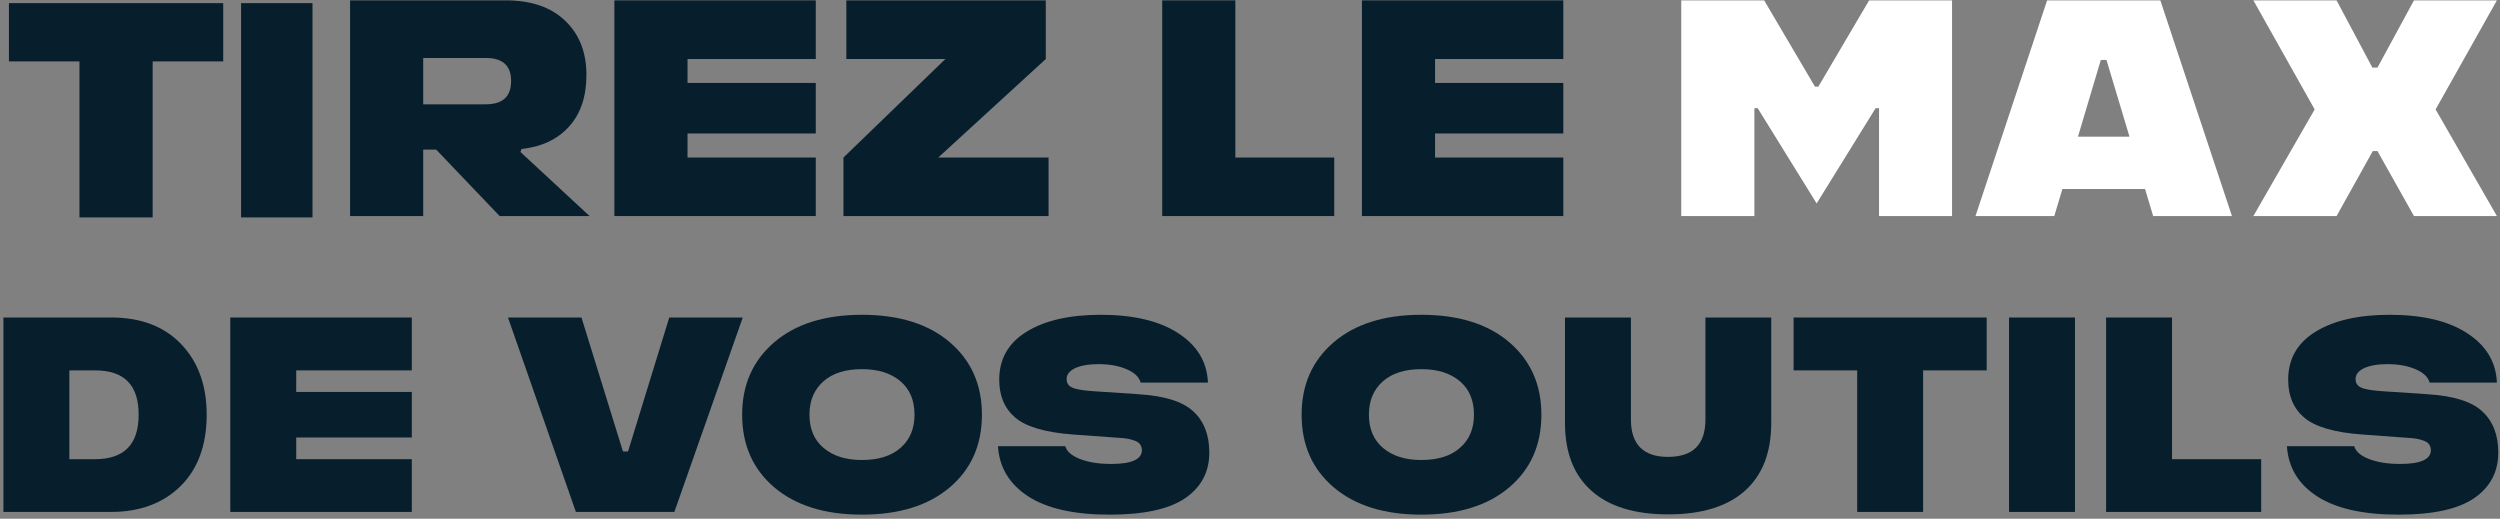
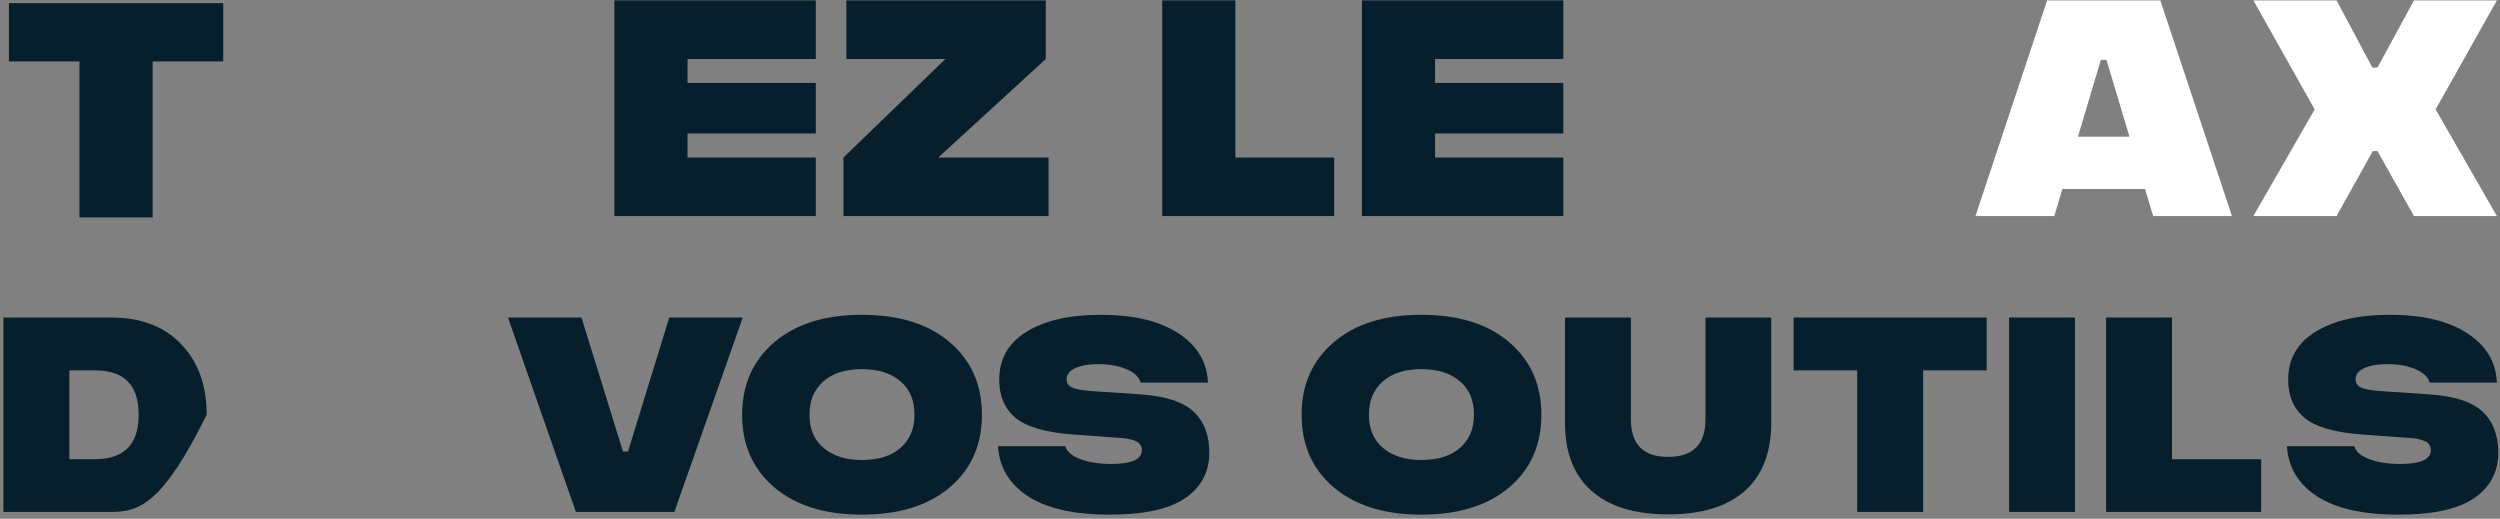
<svg xmlns="http://www.w3.org/2000/svg" width="294px" height="61px" viewBox="0 0 294 61" version="1.1">
  <rect x="0" y="0" width="294" height="61" fill="#808080" stroke="none" />
  <title>Group 42</title>
  <desc>Created with Sketch.</desc>
  <g id="Page-1" stroke="none" stroke-width="1" fill="none" fill-rule="evenodd">
    <g id="VD15398_ConstructBuy_Web_Accueil_UI" transform="translate(-94, -291)">
      <g id="Bitmap" transform="translate(0, 155)">
        <g id="Group-42" transform="translate(94, 135)">
          <g id="Group-41-Copy">
            <polygon id="Fill-2" fill="#071F2C" points="26.25 1.369 26.25 8.222 17.952 8.222 17.952 26.569 9.346 26.569 9.346 8.222 1.05 8.222 1.05 1.369" />
-             <polygon id="Fill-3" fill="#071F2C" points="28.35 26.569 36.75 26.569 36.75 1.369 28.35 1.369" />
            <g id="Group-40" transform="translate(0, 0.319)">
-               <path d="M57.122,12.947 C59.114,12.947 60.103,12.044 60.103,10.222 C60.119,8.4 59.114,7.498 57.122,7.498 L49.768,7.498 L49.768,12.947 L57.122,12.947 Z M61.204,18.554 L69.335,26.089 L58.758,26.089 L51.291,18.271 L49.768,18.271 L49.768,26.089 L41.167,26.089 L41.167,0.724 L59.487,0.724 C62.467,0.724 64.784,1.52 66.452,3.112 C68.121,4.687 68.964,6.826 68.964,9.497 C68.964,12.027 68.283,14.061 66.922,15.564 C65.562,17.068 63.699,17.952 61.333,18.2 L61.204,18.554 Z" id="Fill-4" fill="#071F2C" />
              <polygon id="Fill-6" fill="#071F2C" points="72.252 26.089 72.252 0.724 95.934 0.724 95.934 7.622 80.854 7.622 80.854 10.435 95.934 10.435 95.934 16.378 80.854 16.378 80.854 19.208 95.934 19.208 95.934 26.089" />
              <polygon id="Fill-8" fill="#071F2C" points="110.335 19.208 123.31 19.208 123.31 26.089 99.19 26.089 99.19 19.208 111.176 7.623 99.53 7.623 99.53 0.724 122.984 0.724 122.984 7.623" />
              <polygon id="Fill-10" fill="#071F2C" points="145.278 19.208 156.907 19.208 156.907 26.089 136.676 26.089 136.676 0.724 145.278 0.724" />
              <polygon id="Fill-12" fill="#071F2C" points="160.162 26.089 160.162 0.724 183.844 0.724 183.844 7.622 168.764 7.622 168.764 10.435 183.844 10.435 183.844 16.378 168.764 16.378 168.764 19.208 183.844 19.208 183.844 26.089" />
-               <polygon id="Fill-14" fill="#FFFFFF" points="219.809 0.724 229.56 0.724 229.56 26.089 220.976 26.089 220.976 13.407 220.57 13.407 213.637 24.603 206.705 13.407 206.316 13.407 206.316 26.089 197.714 26.089 197.714 0.724 207.465 0.724 213.443 10.877 213.832 10.877" />
              <path d="M244.369,16.75 L250.426,16.75 L247.722,7.729 L247.057,7.729 L244.369,16.75 Z M253.212,26.089 L252.257,22.905 L242.539,22.905 L241.583,26.089 L232.317,26.089 L240.741,0.724 L254.055,0.724 L262.477,26.089 L253.212,26.089 Z" id="Fill-16" fill="#FFFFFF" />
              <polygon id="Fill-18" fill="#FFFFFF" points="293.635 0.724 286.427 13.548 293.635 26.089 283.883 26.089 279.591 18.448 279.041 18.448 274.78 26.089 264.997 26.089 272.205 13.548 264.997 0.724 274.78 0.724 278.991 8.631 279.591 8.631 283.883 0.724" />
-               <path d="M8.156,54.682 L11.164,54.682 C14.595,54.682 16.303,52.944 16.303,49.468 C16.319,45.975 14.61,44.238 11.193,44.238 L8.156,44.238 L8.156,54.682 Z M0.402,60.885 L0.402,38.02 L13.092,38.02 C16.552,38.02 19.298,39.056 21.297,41.144 C23.298,43.233 24.306,45.992 24.306,49.452 C24.306,53.04 23.269,55.846 21.21,57.871 C19.152,59.88 16.42,60.885 13.048,60.885 L0.402,60.885 Z" id="Fill-20" fill="#071F2C" />
-               <polygon id="Fill-22" fill="#071F2C" points="27.081 60.885 27.081 38.019 48.43 38.019 48.43 44.238 34.836 44.238 34.836 46.773 48.43 46.773 48.43 52.131 34.836 52.131 34.836 54.682 48.43 54.682 48.43 60.885" />
+               <path d="M8.156,54.682 L11.164,54.682 C14.595,54.682 16.303,52.944 16.303,49.468 C16.319,45.975 14.61,44.238 11.193,44.238 L8.156,44.238 L8.156,54.682 Z M0.402,60.885 L0.402,38.02 L13.092,38.02 C16.552,38.02 19.298,39.056 21.297,41.144 C23.298,43.233 24.306,45.992 24.306,49.452 C19.152,59.88 16.42,60.885 13.048,60.885 L0.402,60.885 Z" id="Fill-20" fill="#071F2C" />
              <polygon id="Fill-24" fill="#071F2C" points="59.737 38.019 68.381 38.019 73.259 53.773 73.857 53.773 78.705 38.019 87.35 38.019 79.304 60.885 67.724 60.885" />
              <path d="M96.872,53.374 C97.997,54.316 99.485,54.777 101.354,54.777 C103.312,54.777 104.83,54.299 105.91,53.343 C107.006,52.386 107.546,51.094 107.546,49.452 C107.546,47.745 106.991,46.438 105.867,45.497 C104.757,44.557 103.253,44.094 101.354,44.094 C99.413,44.094 97.908,44.573 96.813,45.545 C95.733,46.517 95.193,47.809 95.193,49.452 C95.193,51.126 95.746,52.434 96.872,53.374 M91.045,40.936 C93.557,38.784 96.989,37.7 101.354,37.7 C105.749,37.7 109.195,38.784 111.707,40.936 C114.219,43.09 115.475,45.928 115.475,49.452 C115.475,53.007 114.219,55.846 111.693,57.998 C109.166,60.136 105.72,61.203 101.354,61.203 C97.017,61.203 93.586,60.136 91.06,57.998 C88.533,55.846 87.277,53.007 87.277,49.452 C87.277,45.928 88.533,43.09 91.045,40.936" id="Fill-26" fill="#071F2C" />
              <path d="M125.276,53.151 C125.451,53.773 126.034,54.283 127.028,54.666 C128.021,55.049 129.233,55.241 130.665,55.241 C133.073,55.241 134.285,54.698 134.285,53.629 C134.285,53.056 133.979,52.673 133.379,52.481 C132.796,52.274 132.345,52.211 131.467,52.162 L126.21,51.78 C122.939,51.541 120.675,50.872 119.406,49.802 C118.135,48.718 117.508,47.236 117.508,45.338 C117.508,42.898 118.575,41.017 120.72,39.693 C122.868,38.37 125.772,37.7 129.437,37.7 C133.307,37.7 136.345,38.418 138.564,39.869 C140.798,41.32 141.952,43.249 142.054,45.672 L134.14,45.672 C133.963,45.019 133.424,44.508 132.505,44.11 C131.599,43.712 130.489,43.504 129.175,43.504 C126.824,43.504 125.436,44.205 125.436,45.242 C125.436,45.816 125.7,46.167 126.401,46.375 C126.75,46.47 127.101,46.534 127.452,46.581 C127.802,46.63 128.298,46.661 128.927,46.709 L133.921,47.044 C136.973,47.236 139.105,47.904 140.344,49.069 C141.587,50.217 142.214,51.828 142.214,53.901 C142.214,56.181 141.266,57.982 139.367,59.274 C137.469,60.566 134.505,61.204 130.489,61.204 C126.327,61.204 123.129,60.486 120.91,59.051 C118.705,57.616 117.522,55.655 117.361,53.151 L125.276,53.151 Z" id="Fill-28" fill="#071F2C" />
              <path d="M162.663,53.374 C163.788,54.316 165.277,54.777 167.147,54.777 C169.103,54.777 170.622,54.299 171.701,53.343 C172.797,52.386 173.338,51.094 173.338,49.452 C173.338,47.745 172.782,46.438 171.658,45.497 C170.549,44.557 169.044,44.094 167.147,44.094 C165.204,44.094 163.701,44.573 162.605,45.545 C161.524,46.517 160.984,47.809 160.984,49.452 C160.984,51.126 161.539,52.434 162.663,53.374 M156.837,40.936 C159.35,38.784 162.78,37.7 167.147,37.7 C171.541,37.7 174.987,38.784 177.499,40.936 C180.011,43.09 181.267,45.928 181.267,49.452 C181.267,53.007 180.011,55.846 177.484,57.998 C174.958,60.136 171.512,61.203 167.147,61.203 C162.809,61.203 159.378,60.136 156.851,57.998 C154.325,55.846 153.069,53.007 153.069,49.452 C153.069,45.928 154.325,43.09 156.837,40.936" id="Fill-30" fill="#071F2C" />
              <path d="M187.154,58.397 C185.08,56.548 184.043,53.9 184.043,50.44 L184.043,38.019 L191.797,38.019 L191.797,50.01 C191.797,52.944 193.256,54.411 196.163,54.411 C199.098,54.411 200.559,52.944 200.559,50.01 L200.559,38.019 L208.297,38.019 L208.297,50.44 C208.297,53.9 207.261,56.563 205.187,58.414 C203.113,60.247 200.12,61.171 196.191,61.171 C192.236,61.171 189.226,60.247 187.154,58.397" id="Fill-32" fill="#071F2C" />
              <polygon id="Fill-34" fill="#071F2C" points="233.635 38.019 233.635 44.238 226.158 44.238 226.158 60.885 218.405 60.885 218.405 44.238 210.928 44.238 210.928 38.019" />
              <polygon id="Fill-36" fill="#071F2C" points="236.263 60.885 244.017 60.885 244.017 38.019 236.263 38.019" />
              <polygon id="Fill-38" fill="#071F2C" points="255.431 54.682 265.915 54.682 265.915 60.885 247.677 60.885 247.677 38.02 255.431 38.02" />
              <path d="M276.857,53.151 C277.033,53.773 277.616,54.283 278.609,54.666 C279.602,55.049 280.813,55.241 282.245,55.241 C284.654,55.241 285.867,54.698 285.867,53.629 C285.867,53.056 285.56,52.673 284.961,52.481 C284.377,52.274 283.925,52.211 283.048,52.162 L277.791,51.78 C274.521,51.541 272.257,50.872 270.986,49.802 C269.716,48.718 269.089,47.236 269.089,45.338 C269.089,42.898 270.155,41.017 272.301,39.693 C274.448,38.37 277.353,37.7 281.018,37.7 C284.888,37.7 287.925,38.418 290.145,39.869 C292.379,41.32 293.532,43.249 293.635,45.672 L285.72,45.672 C285.545,45.019 285.004,44.508 284.085,44.11 C283.18,43.712 282.07,43.504 280.755,43.504 C278.405,43.504 277.017,44.205 277.017,45.242 C277.017,45.816 277.281,46.167 277.982,46.375 C278.331,46.47 278.682,46.534 279.033,46.581 C279.383,46.63 279.879,46.661 280.507,46.709 L285.502,47.044 C288.554,47.236 290.686,47.904 291.926,49.069 C293.167,50.217 293.796,51.828 293.796,53.901 C293.796,56.181 292.847,57.982 290.947,59.274 C289.049,60.566 286.086,61.204 282.07,61.204 C277.908,61.204 274.711,60.486 272.492,59.051 C270.286,57.616 269.104,55.655 268.942,53.151 L276.857,53.151 Z" id="Fill-39" fill="#071F2C" />
            </g>
          </g>
        </g>
      </g>
    </g>
  </g>
</svg>